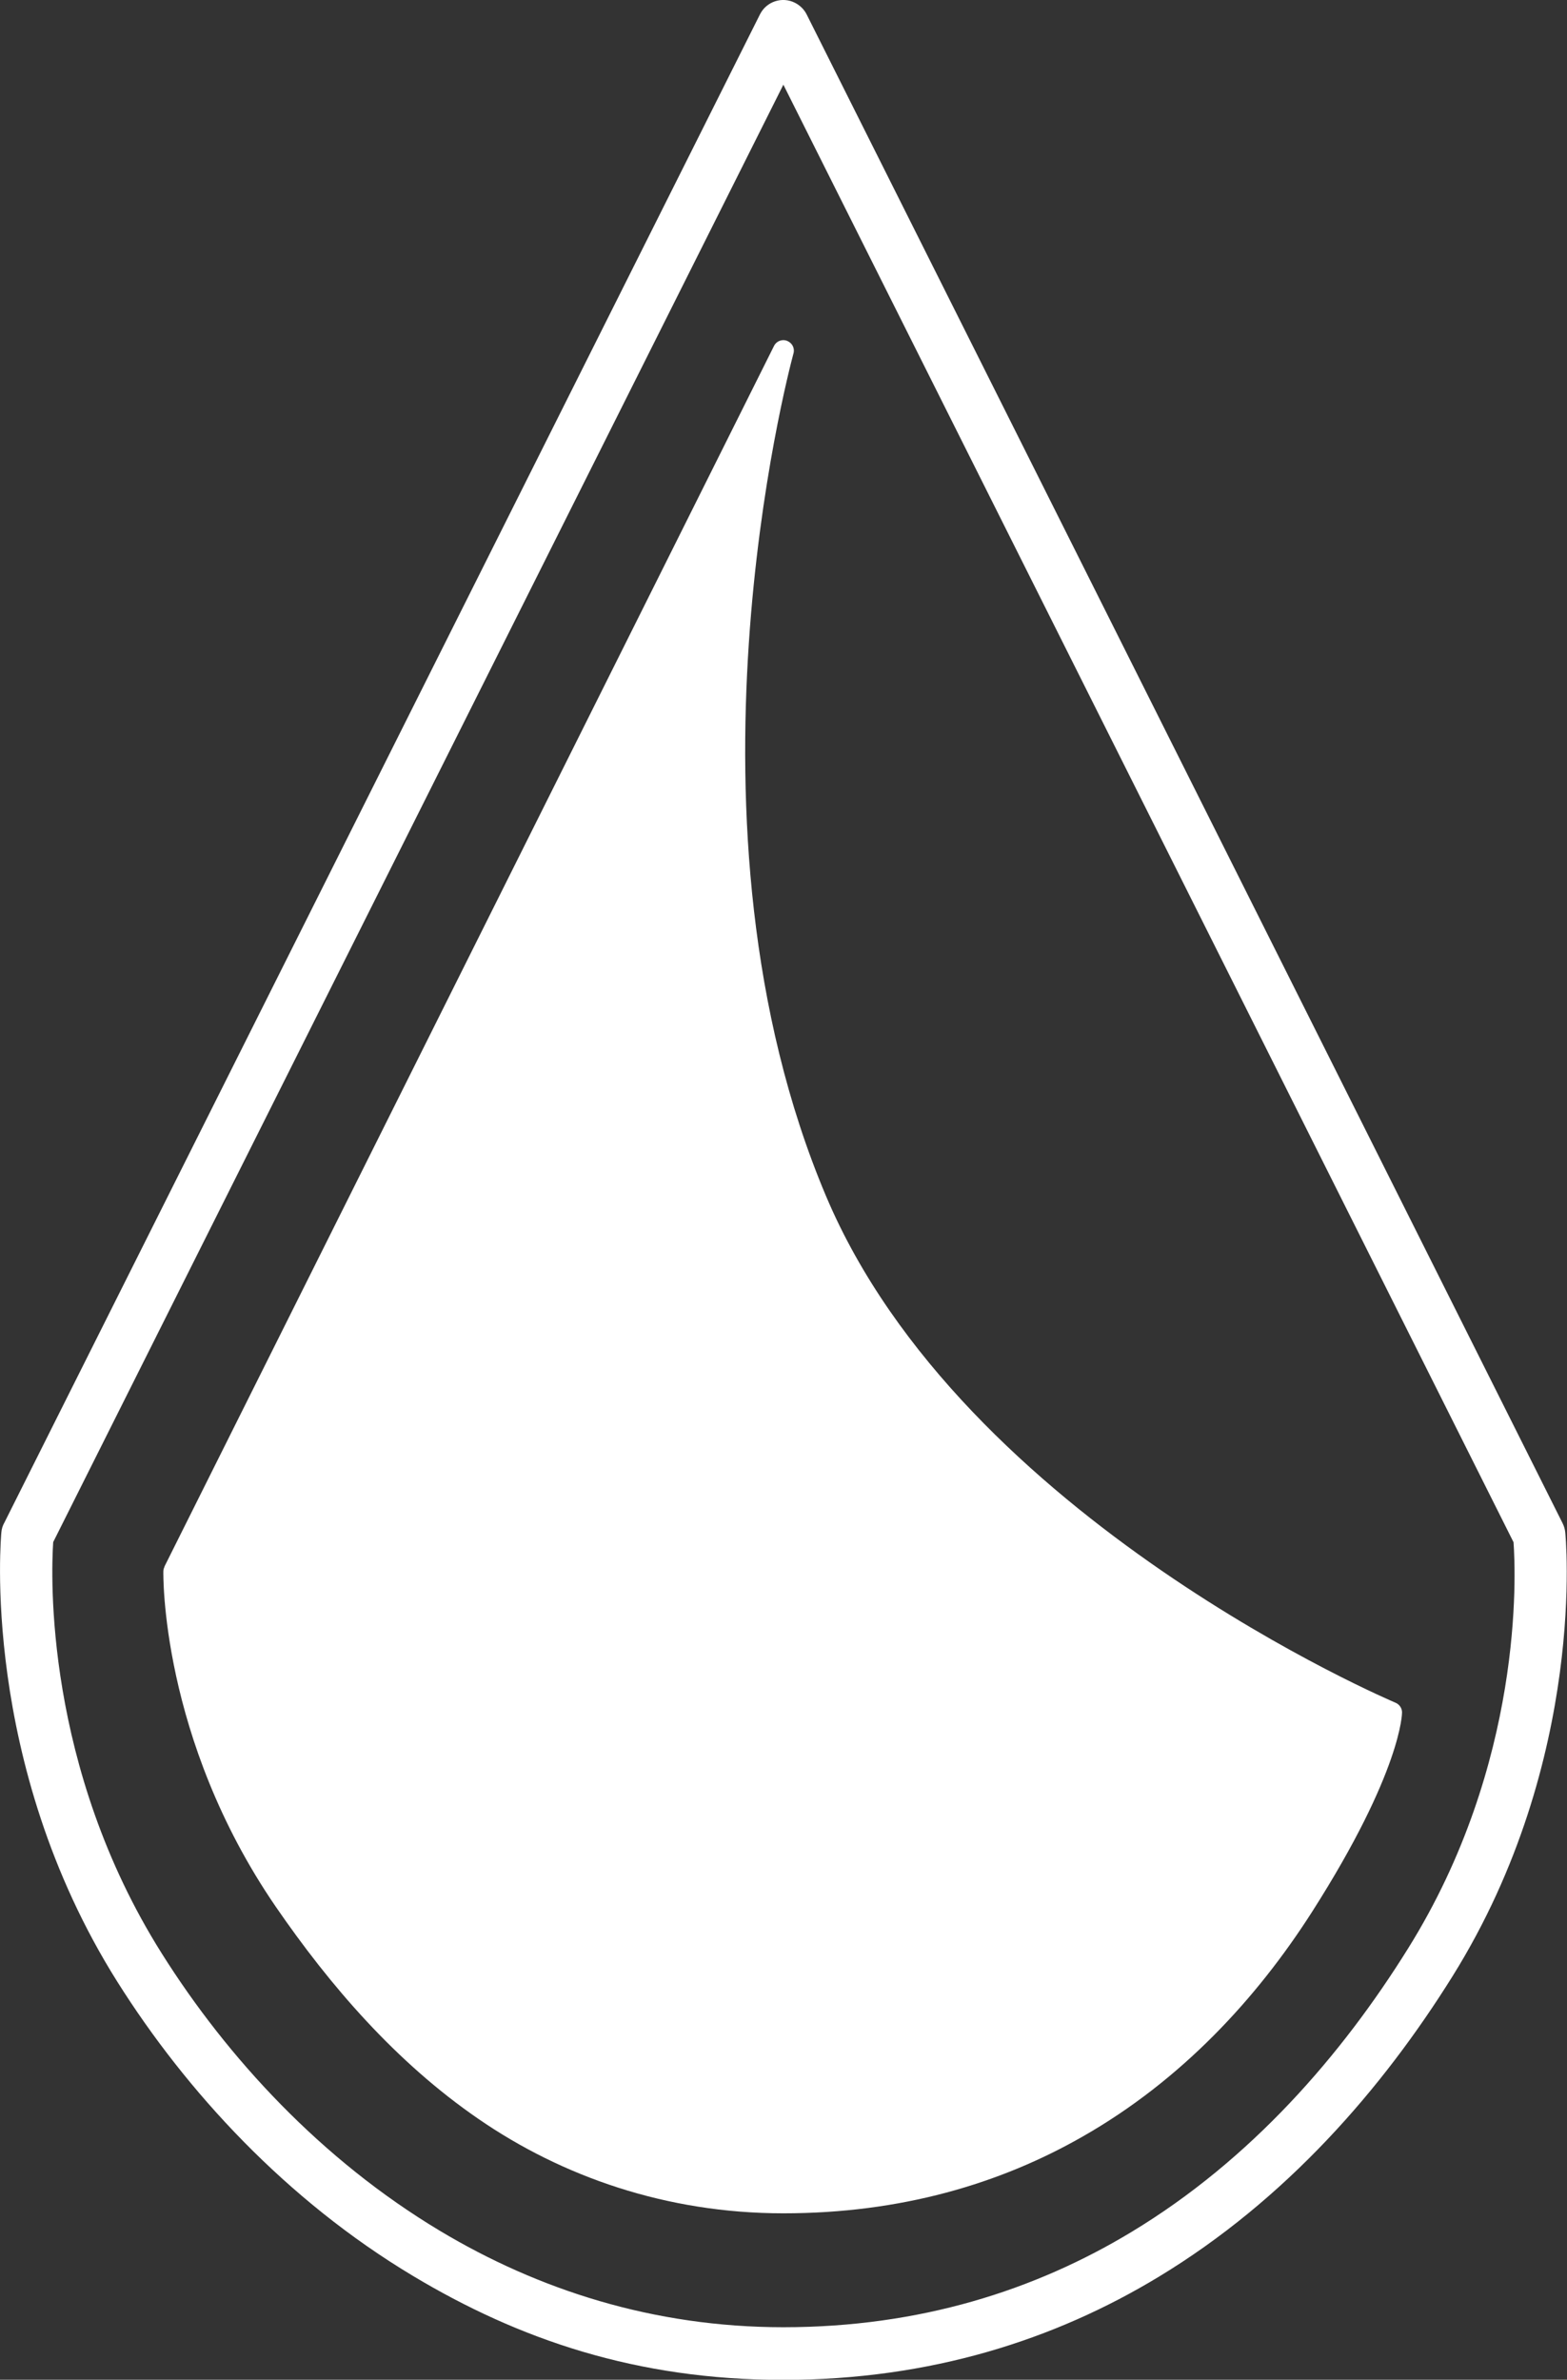
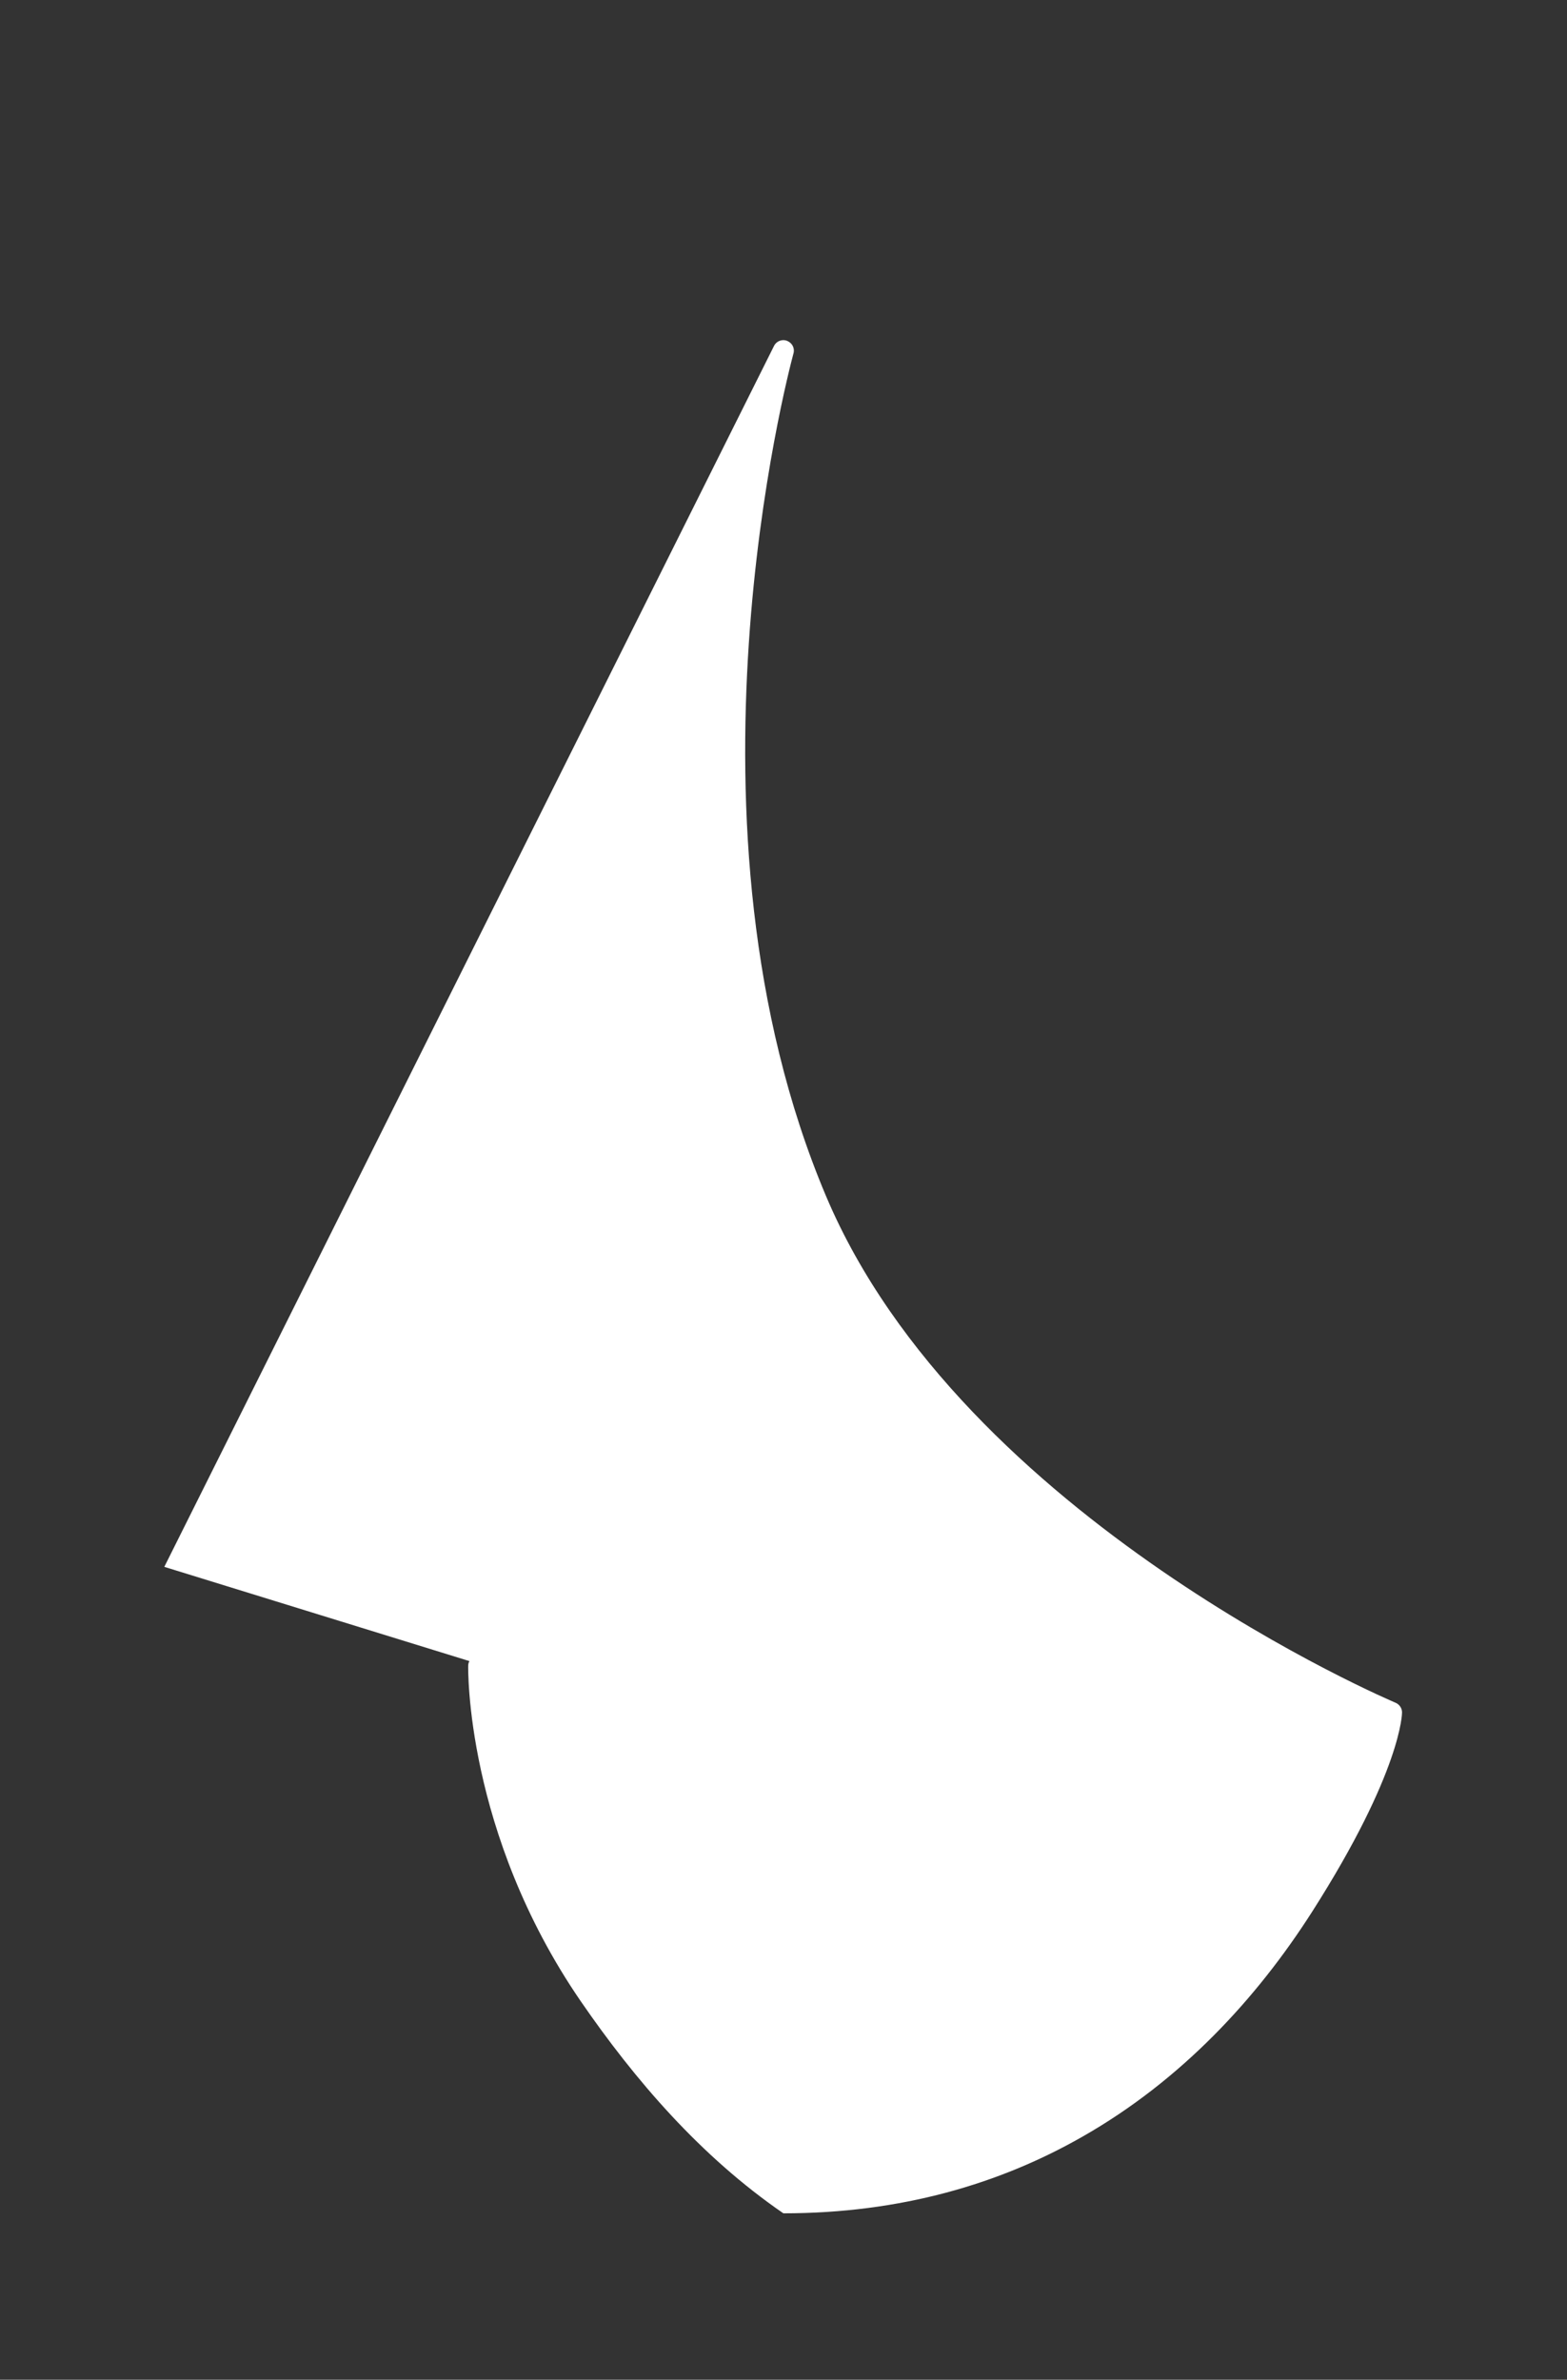
<svg xmlns="http://www.w3.org/2000/svg" id="Layer_1" viewBox="0 0 116.94 177.59">
  <rect x="0" y="0" width="116.94" height="177.59" fill="#333333" stroke="none" />
  <defs>
    <style>.cls-1{fill-rule:evenodd;}.cls-1,.cls-2{fill:#fff;}</style>
  </defs>
-   <path class="cls-2" d="M58.46,6.32L3.97,115.08c-.16,2.4-.68,16.76,8.11,30.71,4.89,7.77,11.9,15.38,20.74,20.68,7.32,4.39,15.92,7.2,25.64,7.2,10.2,0,18.8-2.77,25.98-7.11,8.91-5.38,15.68-13.19,20.63-21.14,8.64-13.84,8.05-27.96,7.88-30.33L58.46,6.32ZM.33,113.62L56.71,1.08c.48-.97,1.66-1.36,2.62-.87.39.2.69.51.87.87l56.41,112.59c.11.22.18.46.2.69h0s1.73,16.86-8.42,33.13c-5.24,8.4-12.43,16.68-21.94,22.43-7.75,4.69-17.03,7.68-28,7.68s-19.75-3.03-27.65-7.77c-9.42-5.65-16.87-13.72-22.05-21.95C-1.56,131.48.1,114.42.1,114.37c.02-.27.1-.53.23-.75Z" />
-   <path class="cls-1" d="M12.27,116.93v-.02S57.76,25.82,57.76,25.82c.19-.39.67-.55,1.05-.35.36.18.52.59.39.96-.4,1.5-9.26,35.11,2.44,62.82,10.21,24.18,42.42,37.78,42.51,37.82.3.13.48.42.48.72h0s.02,4.33-6.72,14.89c-4.12,6.45-9.74,12.56-17.13,16.77-6.16,3.52-13.55,5.72-22.32,5.72s-16.55-2.77-22.75-7.04c-6.17-4.24-11.08-9.95-15.13-15.84-8.64-12.6-8.39-24.97-8.39-25.01,0-.13.03-.25.09-.36" />
+   <path class="cls-1" d="M12.27,116.93v-.02S57.76,25.82,57.76,25.82c.19-.39.67-.55,1.05-.35.36.18.52.59.39.96-.4,1.5-9.26,35.11,2.44,62.82,10.21,24.18,42.42,37.78,42.51,37.82.3.13.48.42.48.72h0s.02,4.33-6.72,14.89c-4.12,6.45-9.74,12.56-17.13,16.77-6.16,3.52-13.55,5.72-22.32,5.72c-6.17-4.24-11.08-9.95-15.13-15.84-8.64-12.6-8.39-24.97-8.39-25.01,0-.13.03-.25.09-.36" />
</svg>